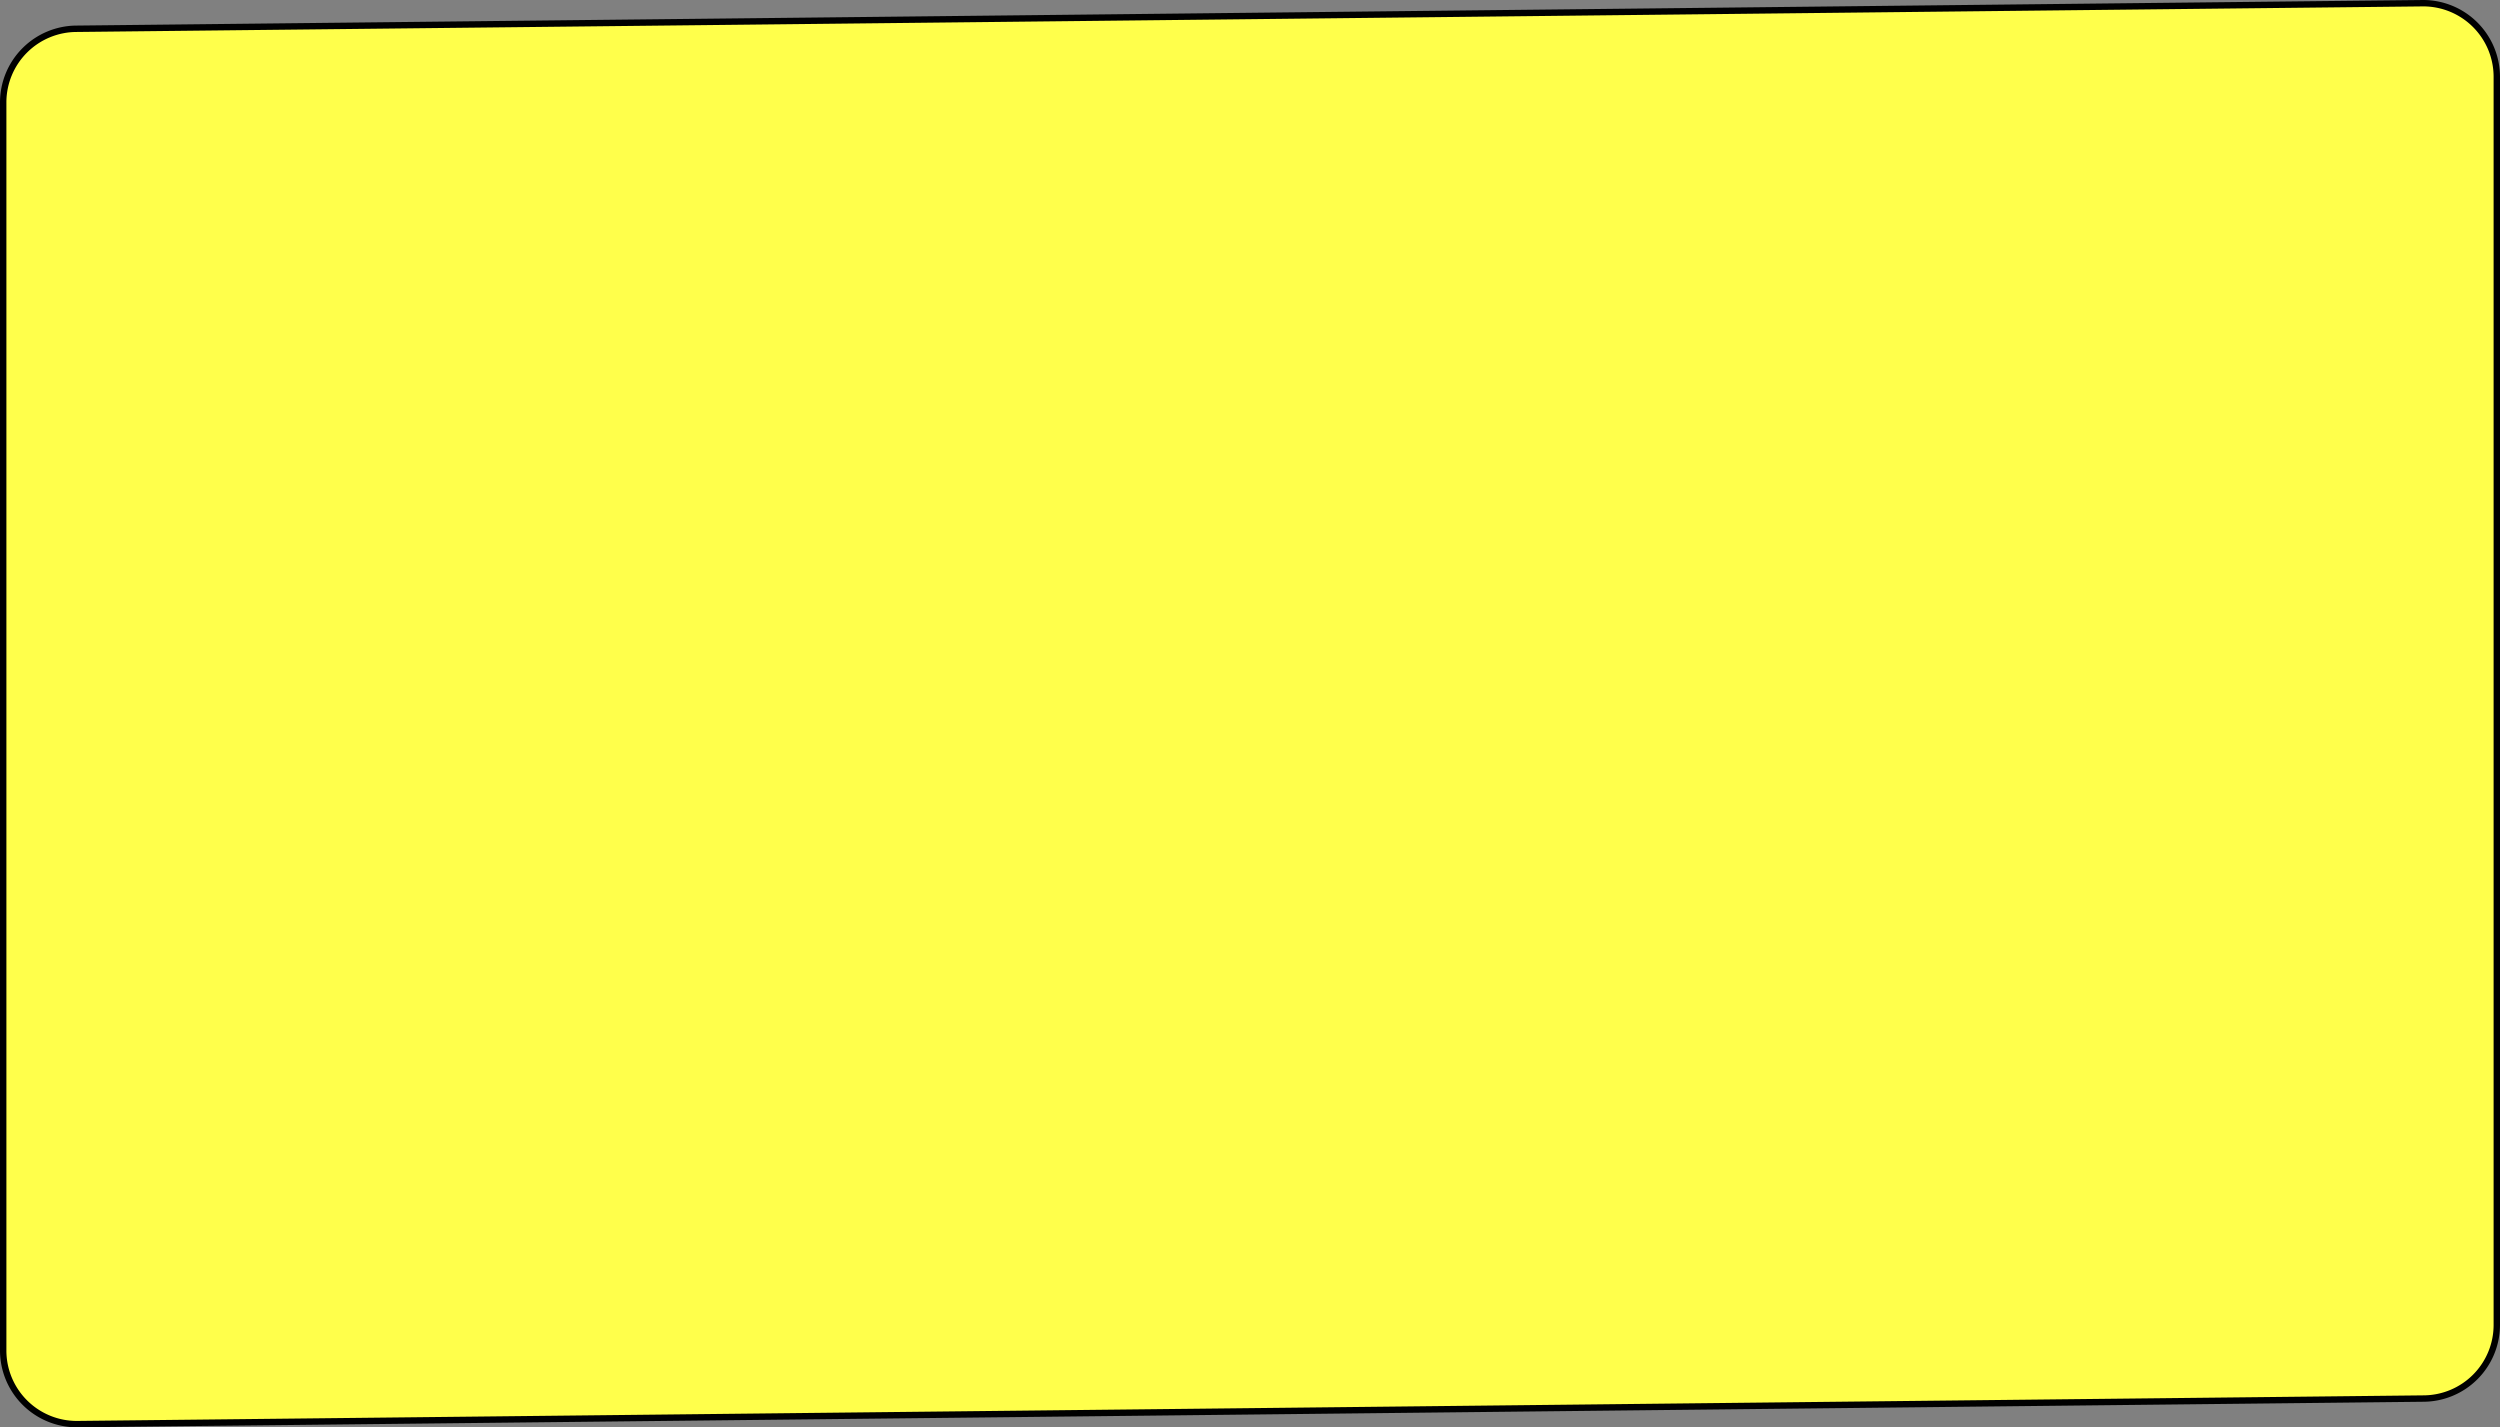
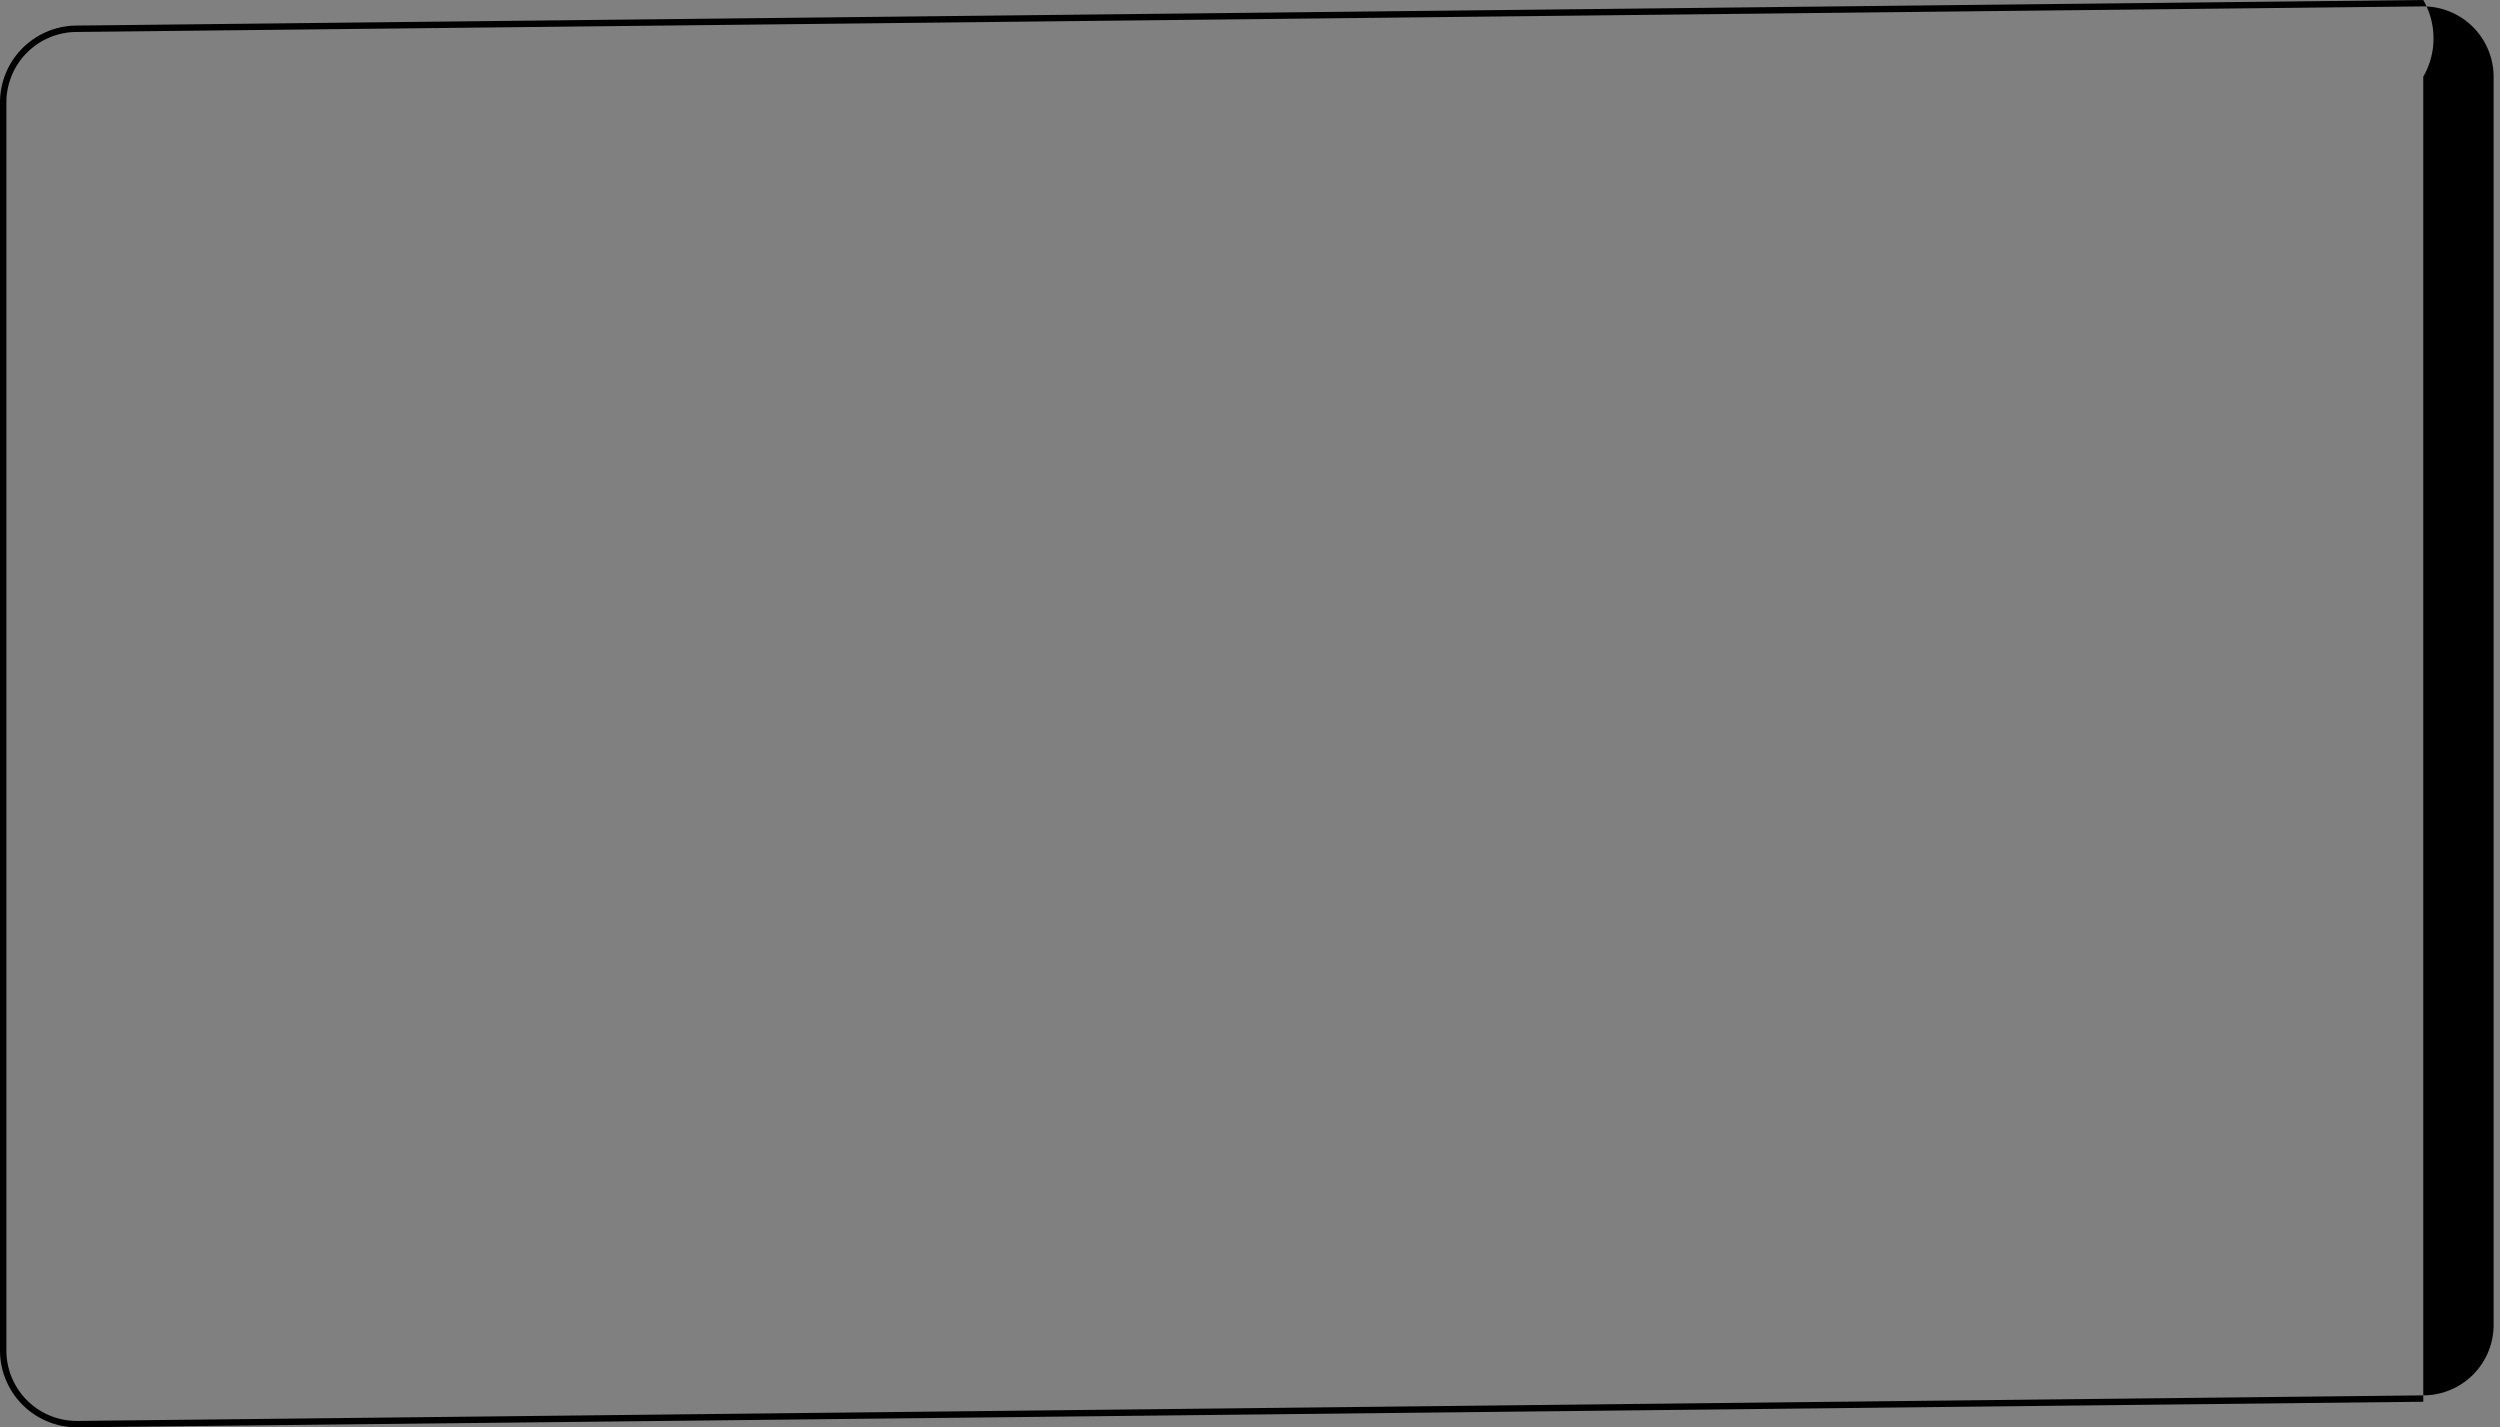
<svg xmlns="http://www.w3.org/2000/svg" width="391" height="223.235" viewBox="0 0 391 223.235">
  <rect x="0" y="0" width="391" height="223.235" fill="#808080" stroke="none" />
  <g id="Сгруппировать_499" data-name="Сгруппировать 499" transform="translate(-42.155 -64.745)">
-     <path id="Контур_175" data-name="Контур 175" d="M19,229.735a11.513,11.513,0,0,1-11.5-11.5V23A11.513,11.513,0,0,1,19,11.5l367.005-4A11.512,11.512,0,0,1,397.5,19V214.235a11.513,11.513,0,0,1-11.5,11.5Z" transform="translate(35.155 57.745)" fill="#ffff4b" />
-     <path id="Контур_176" data-name="Контур 176" d="M386.011,8h0A11.012,11.012,0,0,1,397,19V214.235a11.015,11.015,0,0,1-11.011,11L19,229.235a11.013,11.013,0,0,1-11-11V23A11.015,11.015,0,0,1,19.011,12ZM386,7,19,11A12.035,12.035,0,0,0,7,23V218.235a12.035,12.035,0,0,0,12,12l367-4a12.035,12.035,0,0,0,12-12V19A12.035,12.035,0,0,0,386,7" transform="translate(35.155 57.745)" />
+     <path id="Контур_176" data-name="Контур 176" d="M386.011,8h0A11.012,11.012,0,0,1,397,19V214.235a11.015,11.015,0,0,1-11.011,11L19,229.235a11.013,11.013,0,0,1-11-11V23A11.015,11.015,0,0,1,19.011,12ZM386,7,19,11A12.035,12.035,0,0,0,7,23V218.235a12.035,12.035,0,0,0,12,12l367-4V19A12.035,12.035,0,0,0,386,7" transform="translate(35.155 57.745)" />
  </g>
</svg>